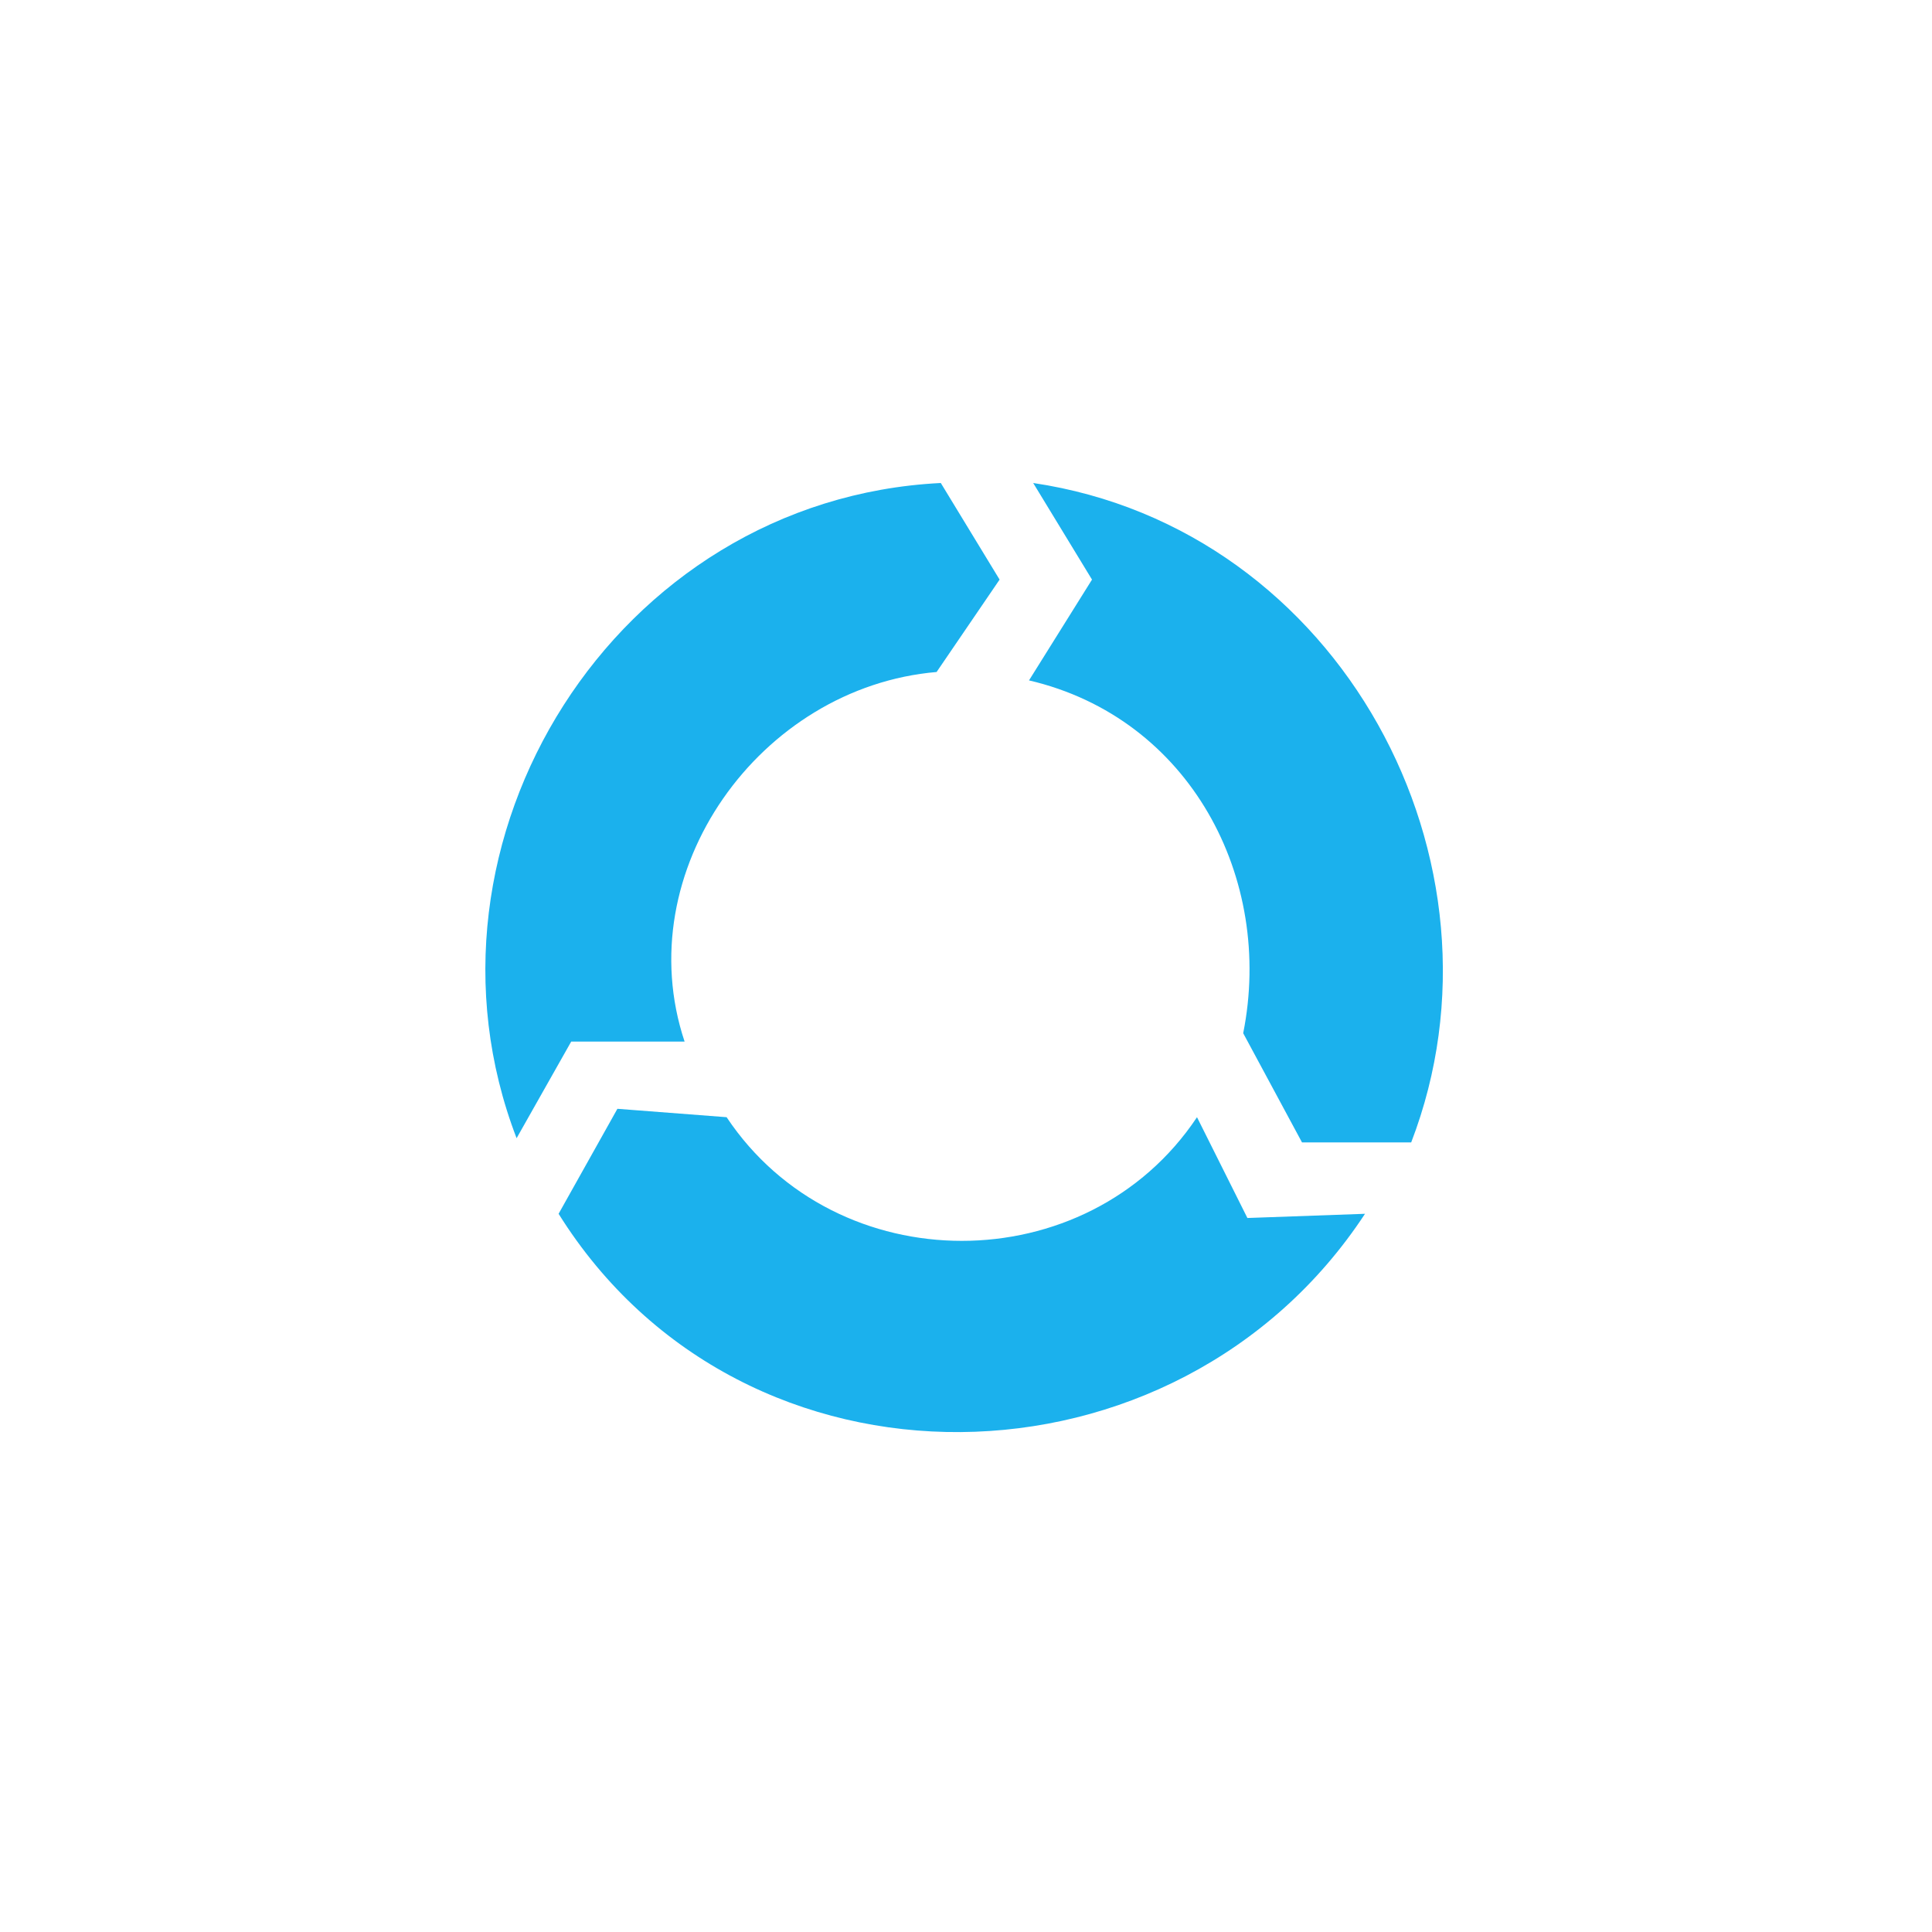
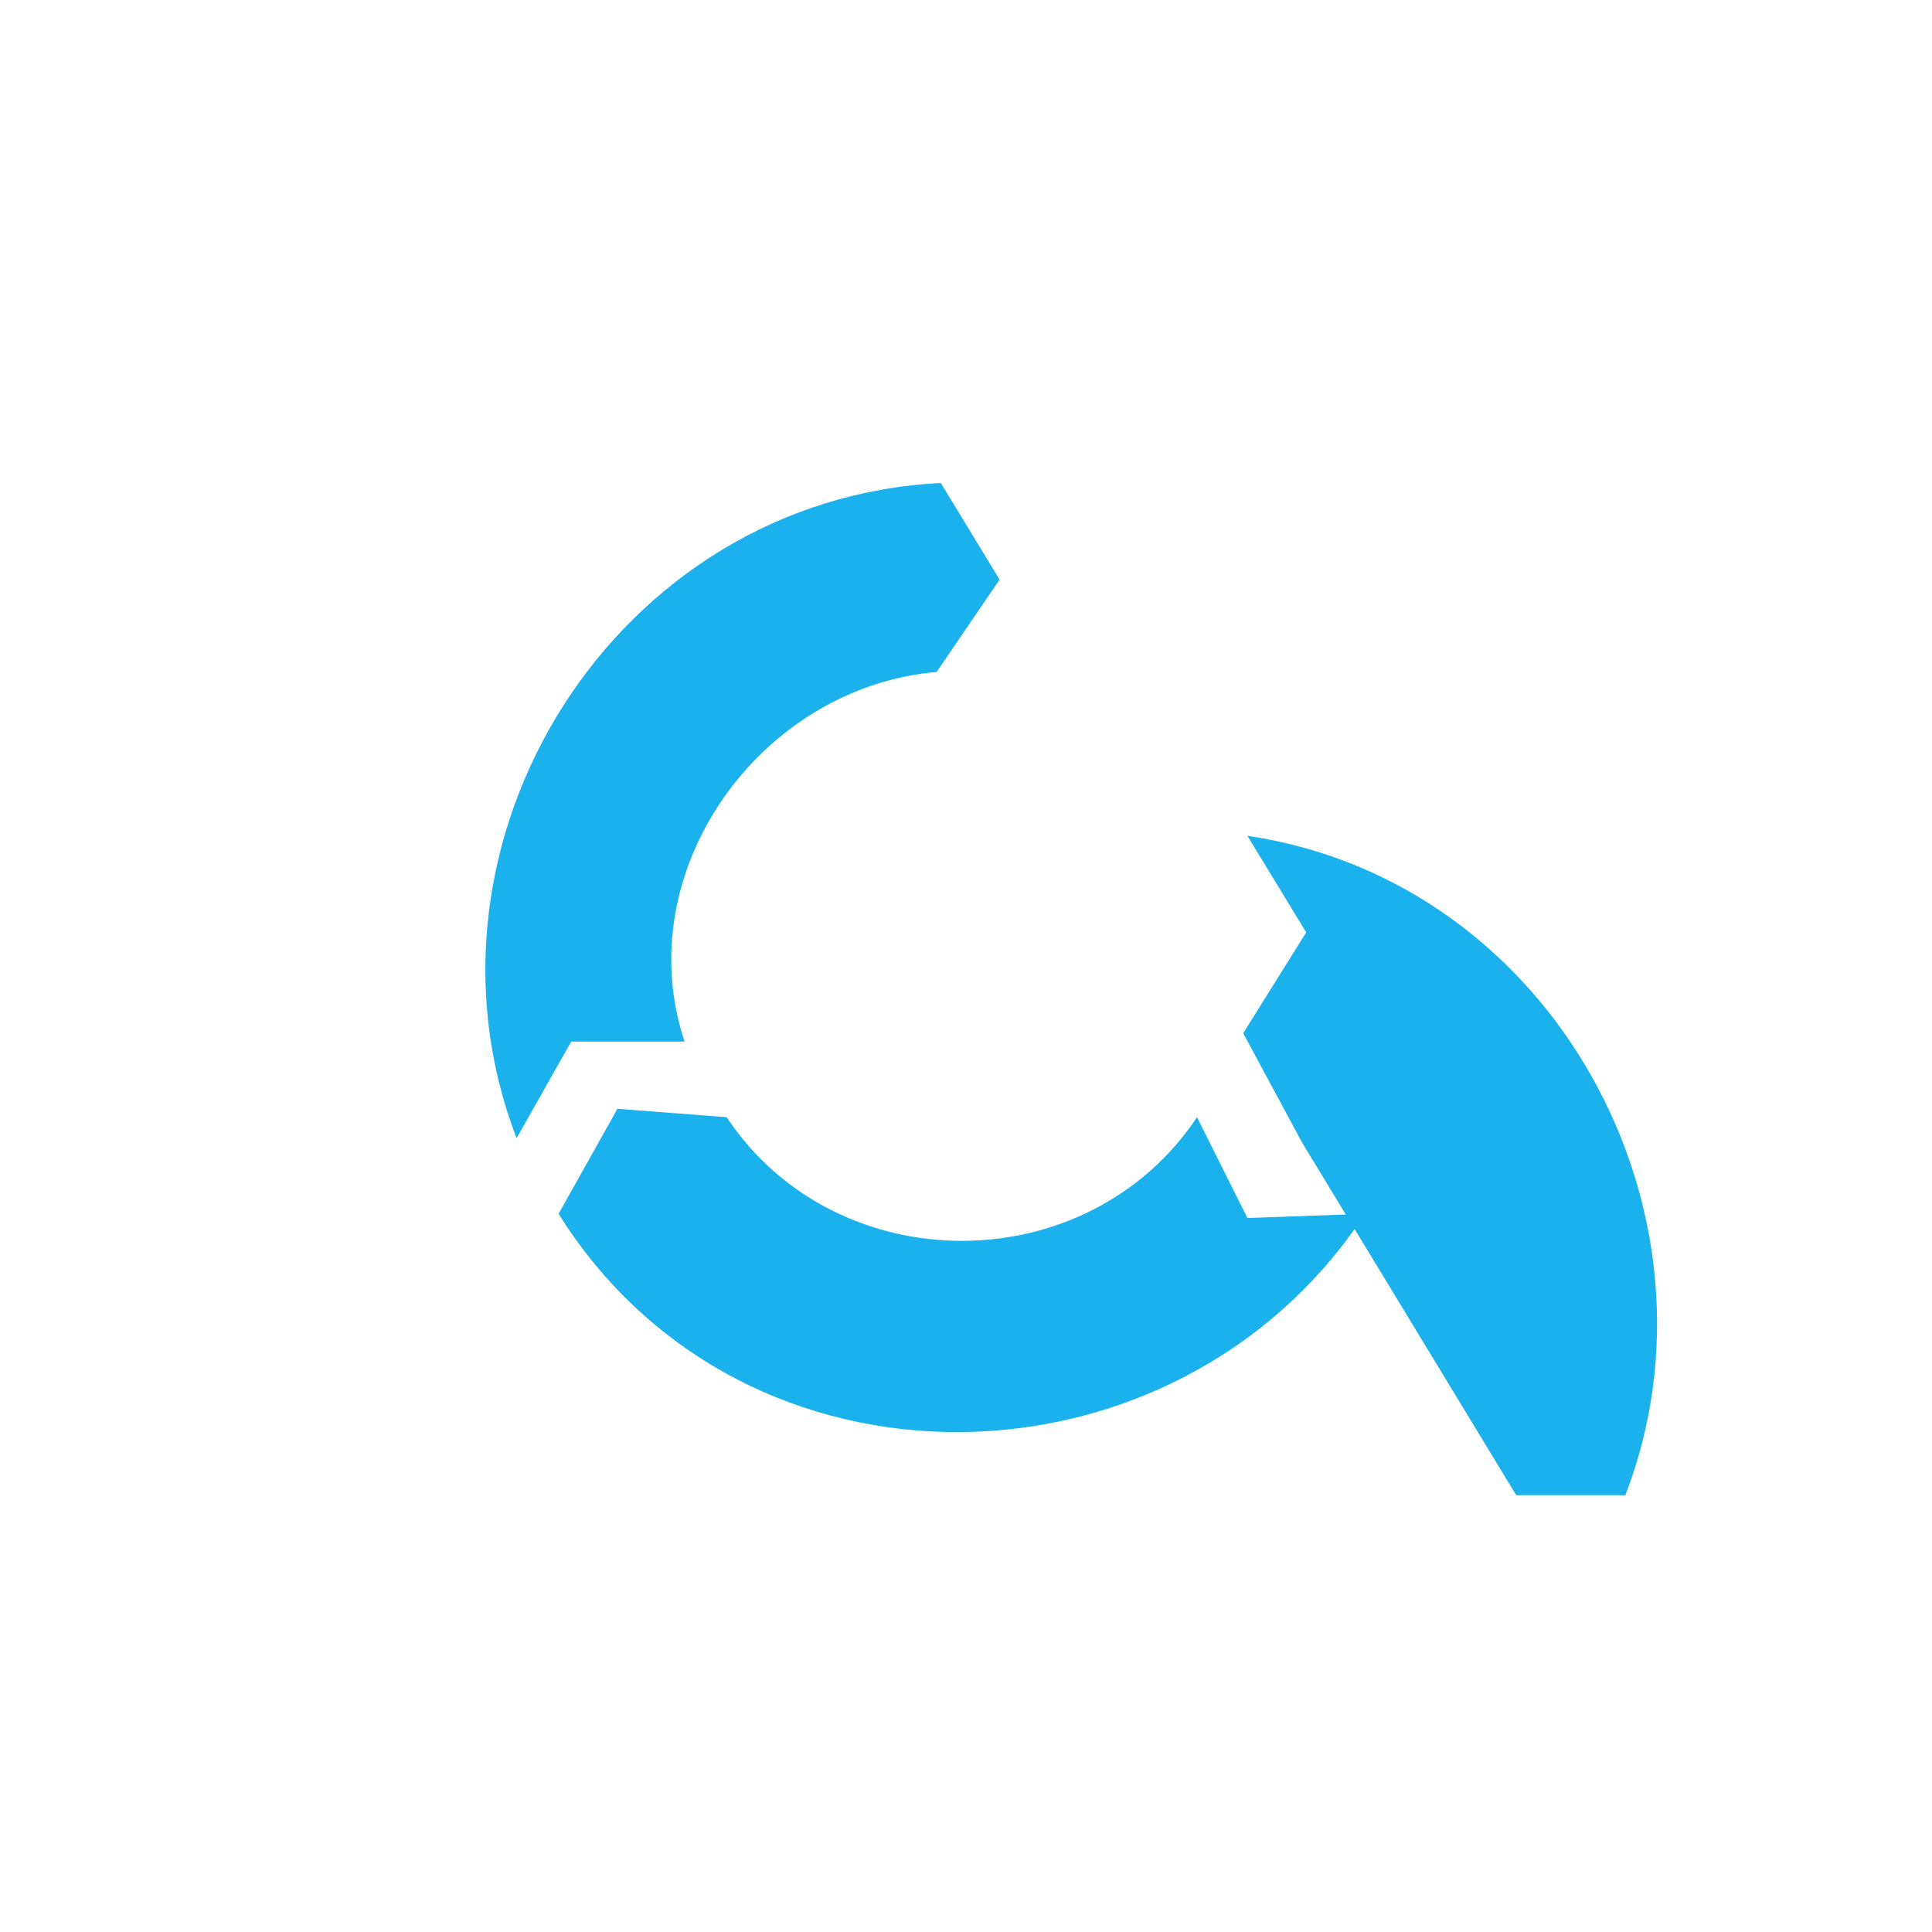
<svg xmlns="http://www.w3.org/2000/svg" width="256" height="256" fill="none">
-   <path d="m81.809 146.922 14.47 1.113c14.564 21.848 47.764 21.848 62.33 0l6.678 13.356 15.583-.556c-24.882 37.915-82.344 39.214-106.853 0l7.792-13.913ZM132.452 76.8l-8.348 12.243c-23.4 2.006-40.914 26.406-33.391 48.974H75.687l-7.235 12.8C53.292 111.399 81.5 66.158 124.661 64l7.791 12.8Zm40.07 74.574-7.792-14.47c4.102-20.508-7.052-41.77-28.382-46.748l8.348-13.356-7.792-12.8c40.704 6.03 64.405 50.148 50.087 87.374h-14.469Z" fill="#1BB1ED" />
+   <path d="m81.809 146.922 14.47 1.113c14.564 21.848 47.764 21.848 62.33 0l6.678 13.356 15.583-.556c-24.882 37.915-82.344 39.214-106.853 0l7.792-13.913ZM132.452 76.8l-8.348 12.243c-23.4 2.006-40.914 26.406-33.391 48.974H75.687l-7.235 12.8C53.292 111.399 81.5 66.158 124.661 64l7.791 12.8Zm40.07 74.574-7.792-14.47l8.348-13.356-7.792-12.8c40.704 6.03 64.405 50.148 50.087 87.374h-14.469Z" fill="#1BB1ED" />
</svg>